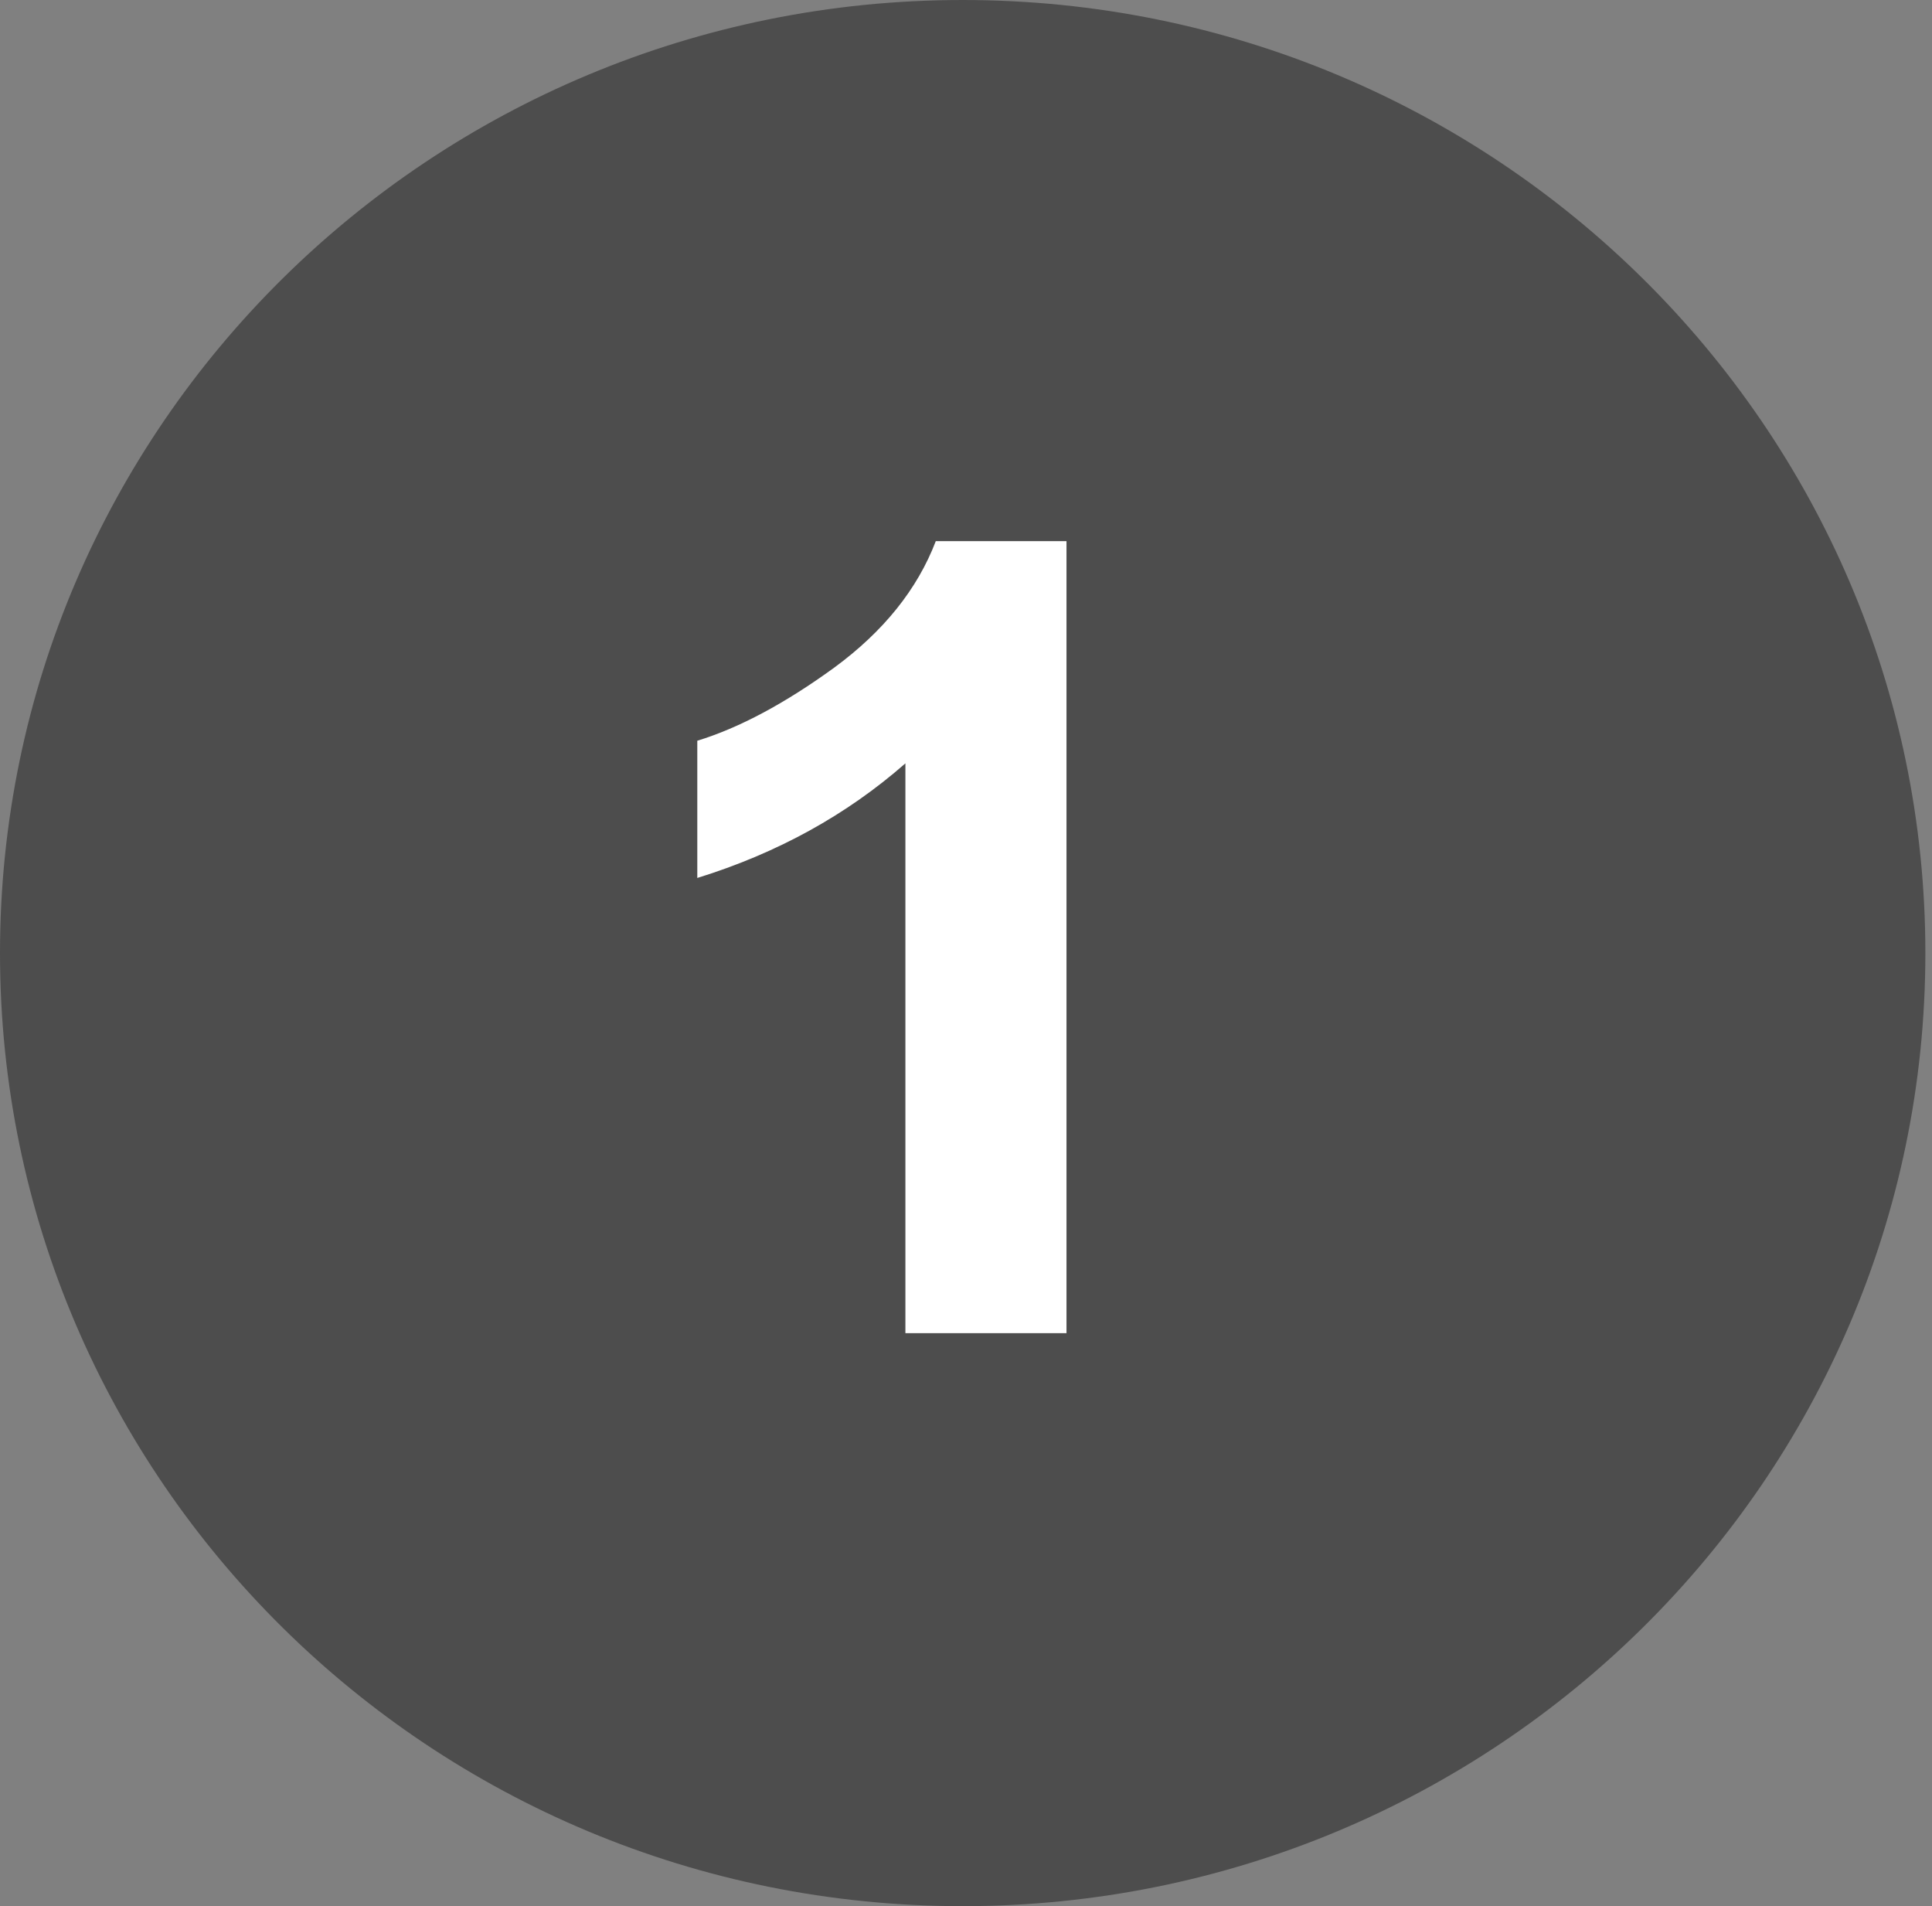
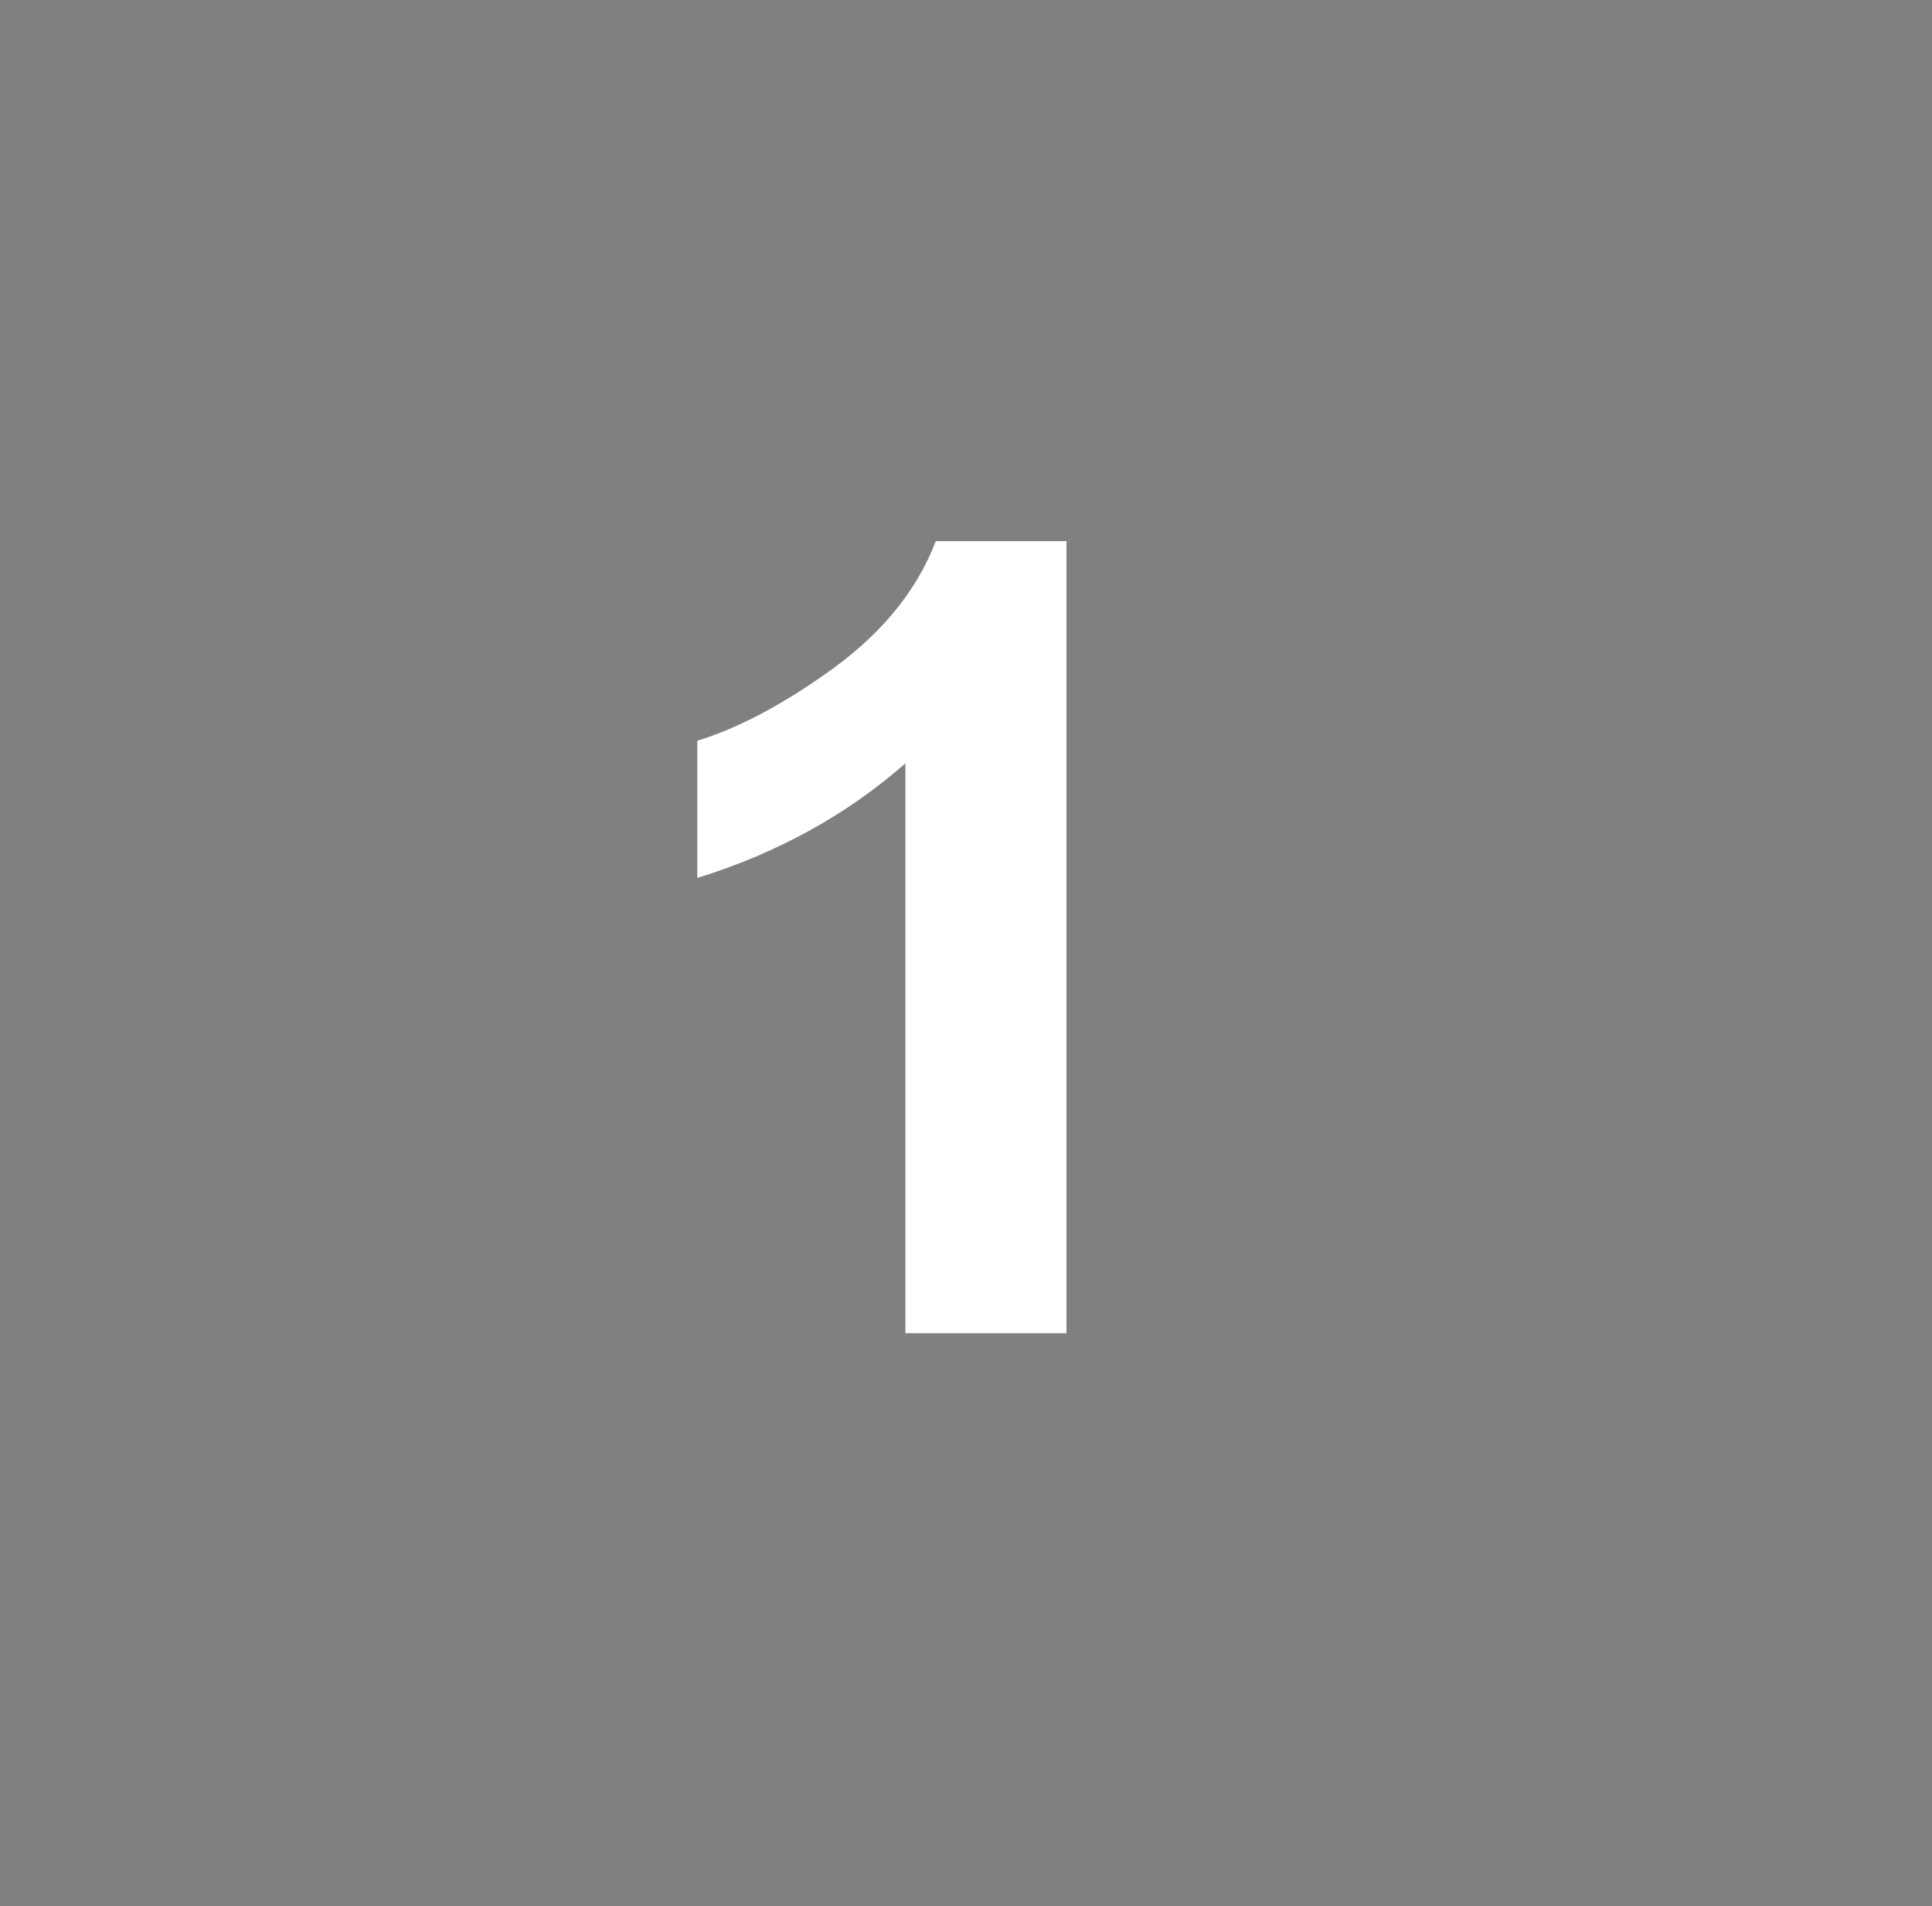
<svg xmlns="http://www.w3.org/2000/svg" fill="none" height="100%" overflow="visible" preserveAspectRatio="none" style="display: block;" viewBox="0 0 74 73" width="100%">
  <rect x="0" y="0" width="74" height="73" fill="#808080" stroke="none" />
  <g id="layer1">
    <g id="g8">
-       <path d="M36.873 73C57.237 73 73.746 56.658 73.746 36.5C73.746 16.342 57.237 0 36.873 0C16.509 0 0 16.342 0 36.5C0 56.658 16.509 73 36.873 73Z" fill="#4D4D4D" id="path2" />
      <path d="M40.849 51.057H34.679V29.234C32.424 31.212 29.767 32.675 26.708 33.623V28.368C28.318 27.874 30.067 26.939 31.956 25.566C33.844 24.178 35.14 22.564 35.843 20.723H40.849V51.057Z" fill="white" id="text2" />
    </g>
  </g>
</svg>